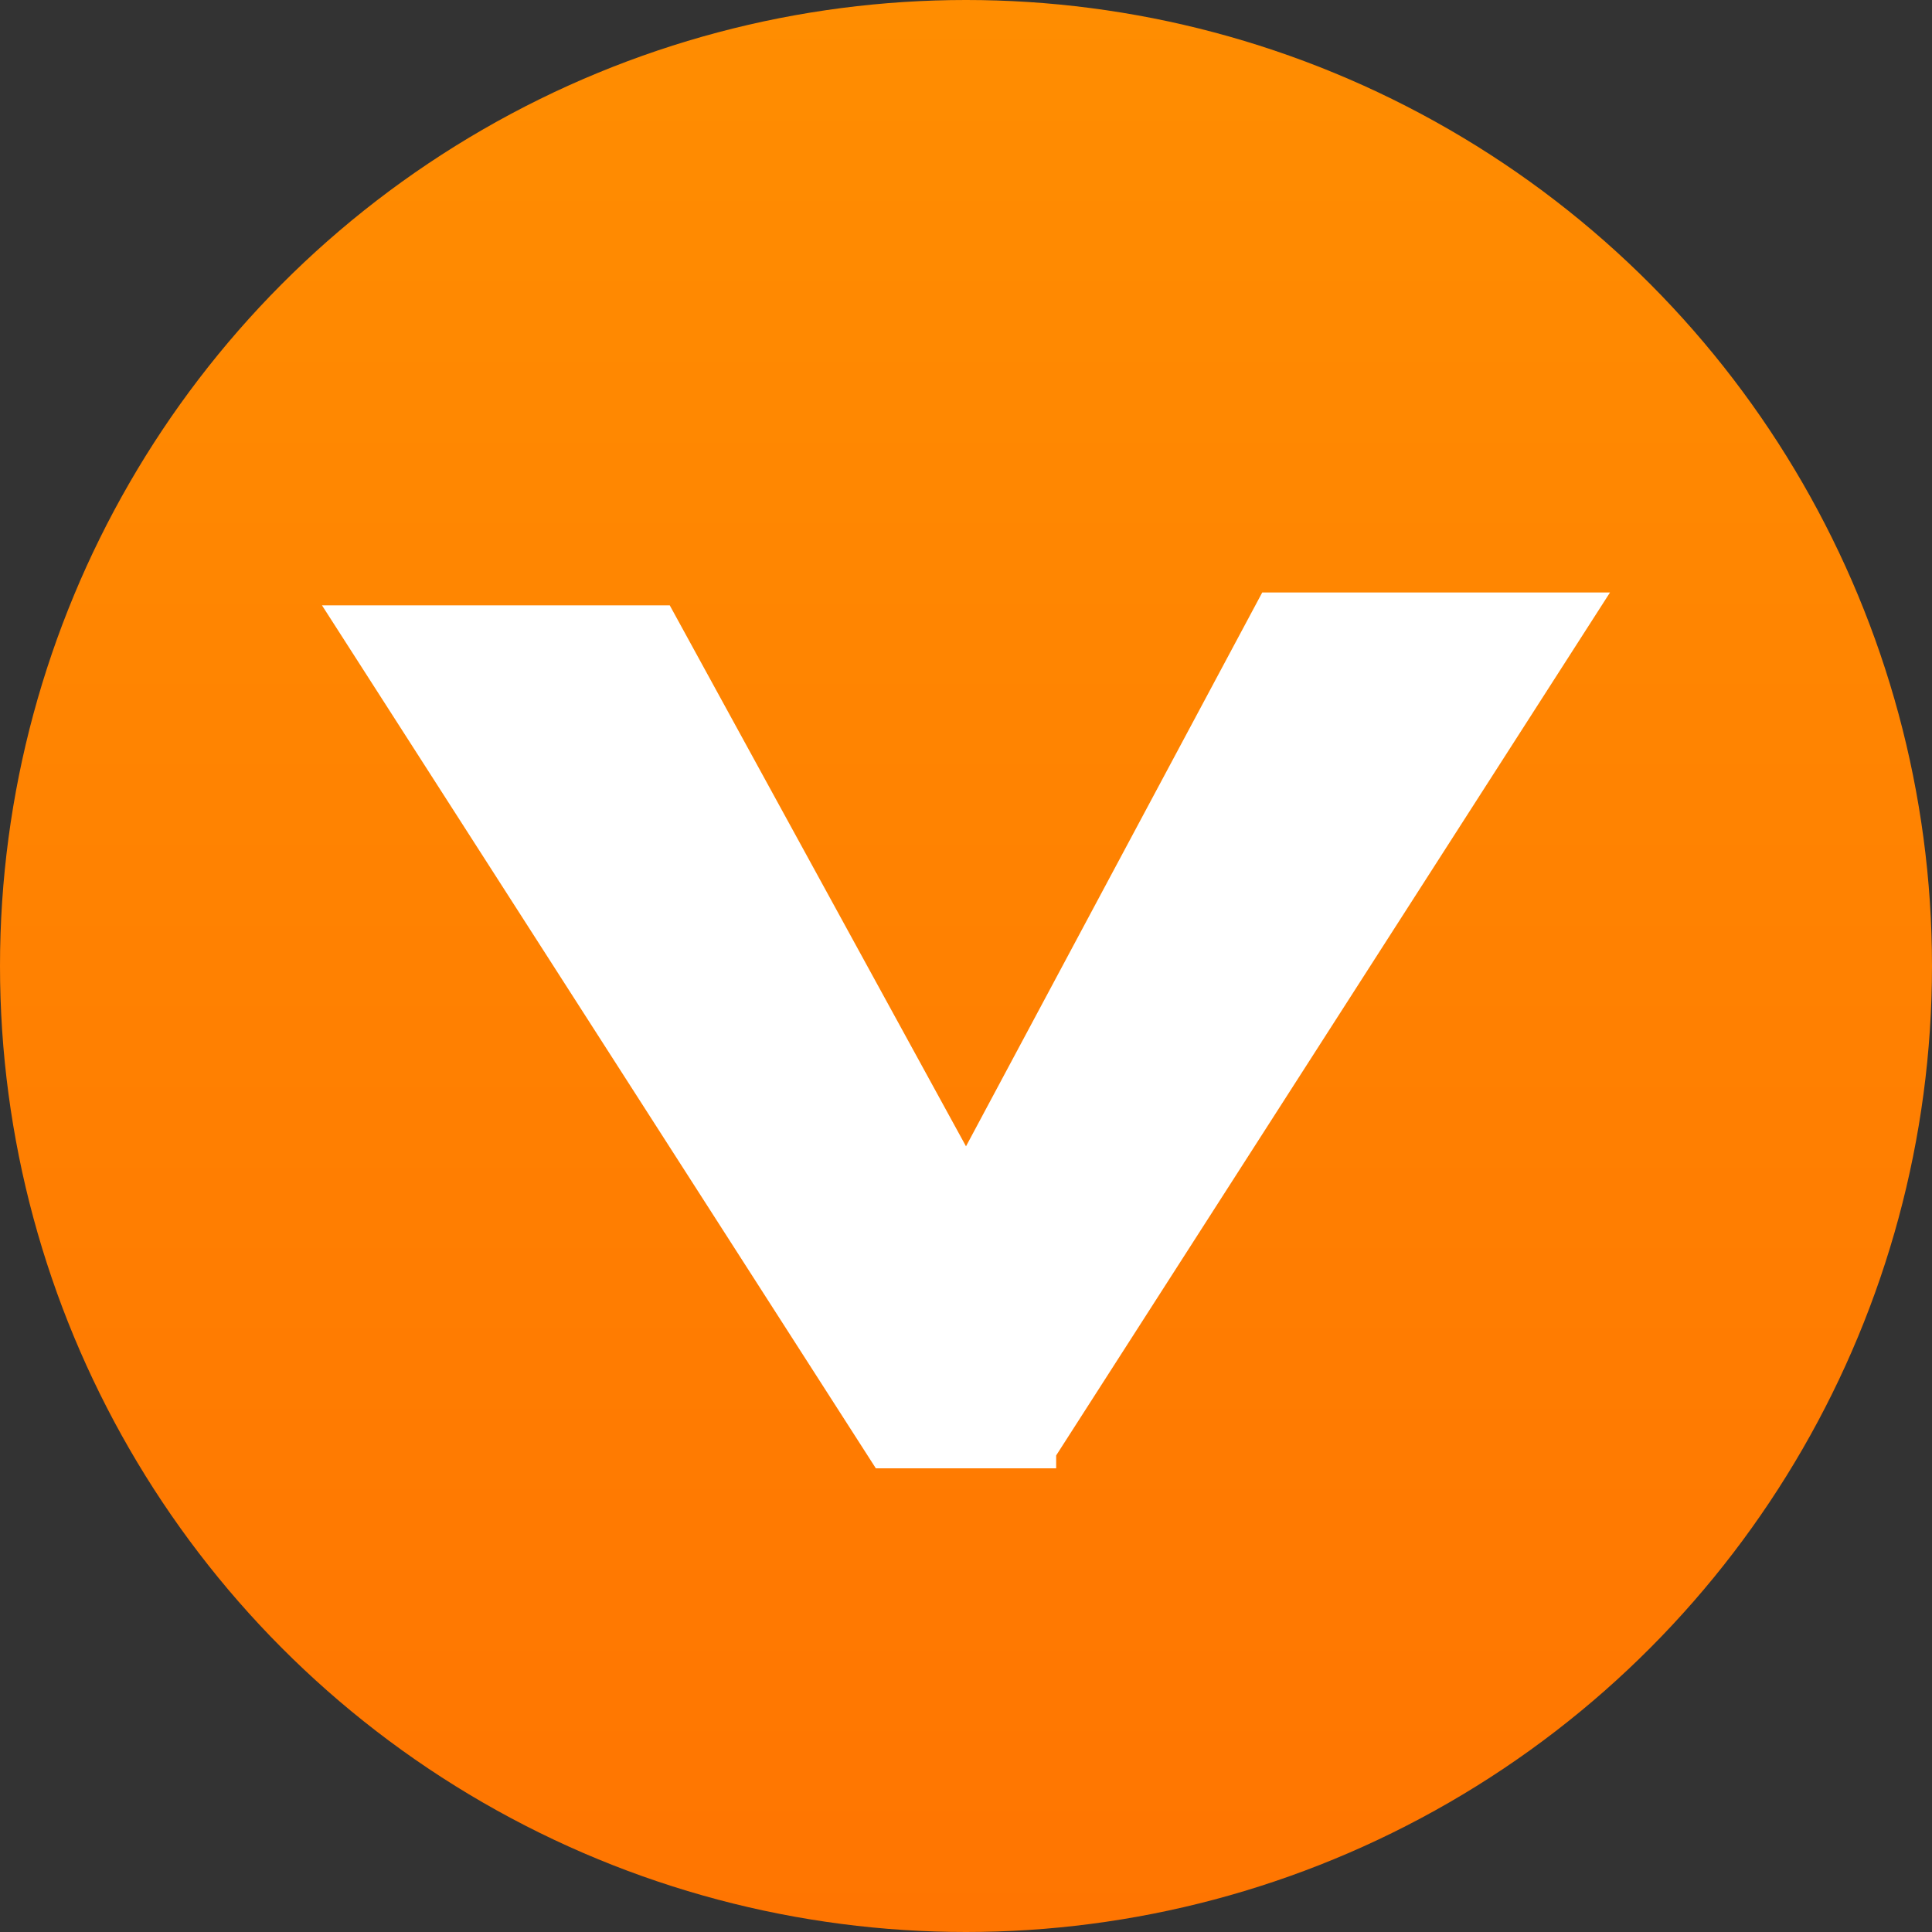
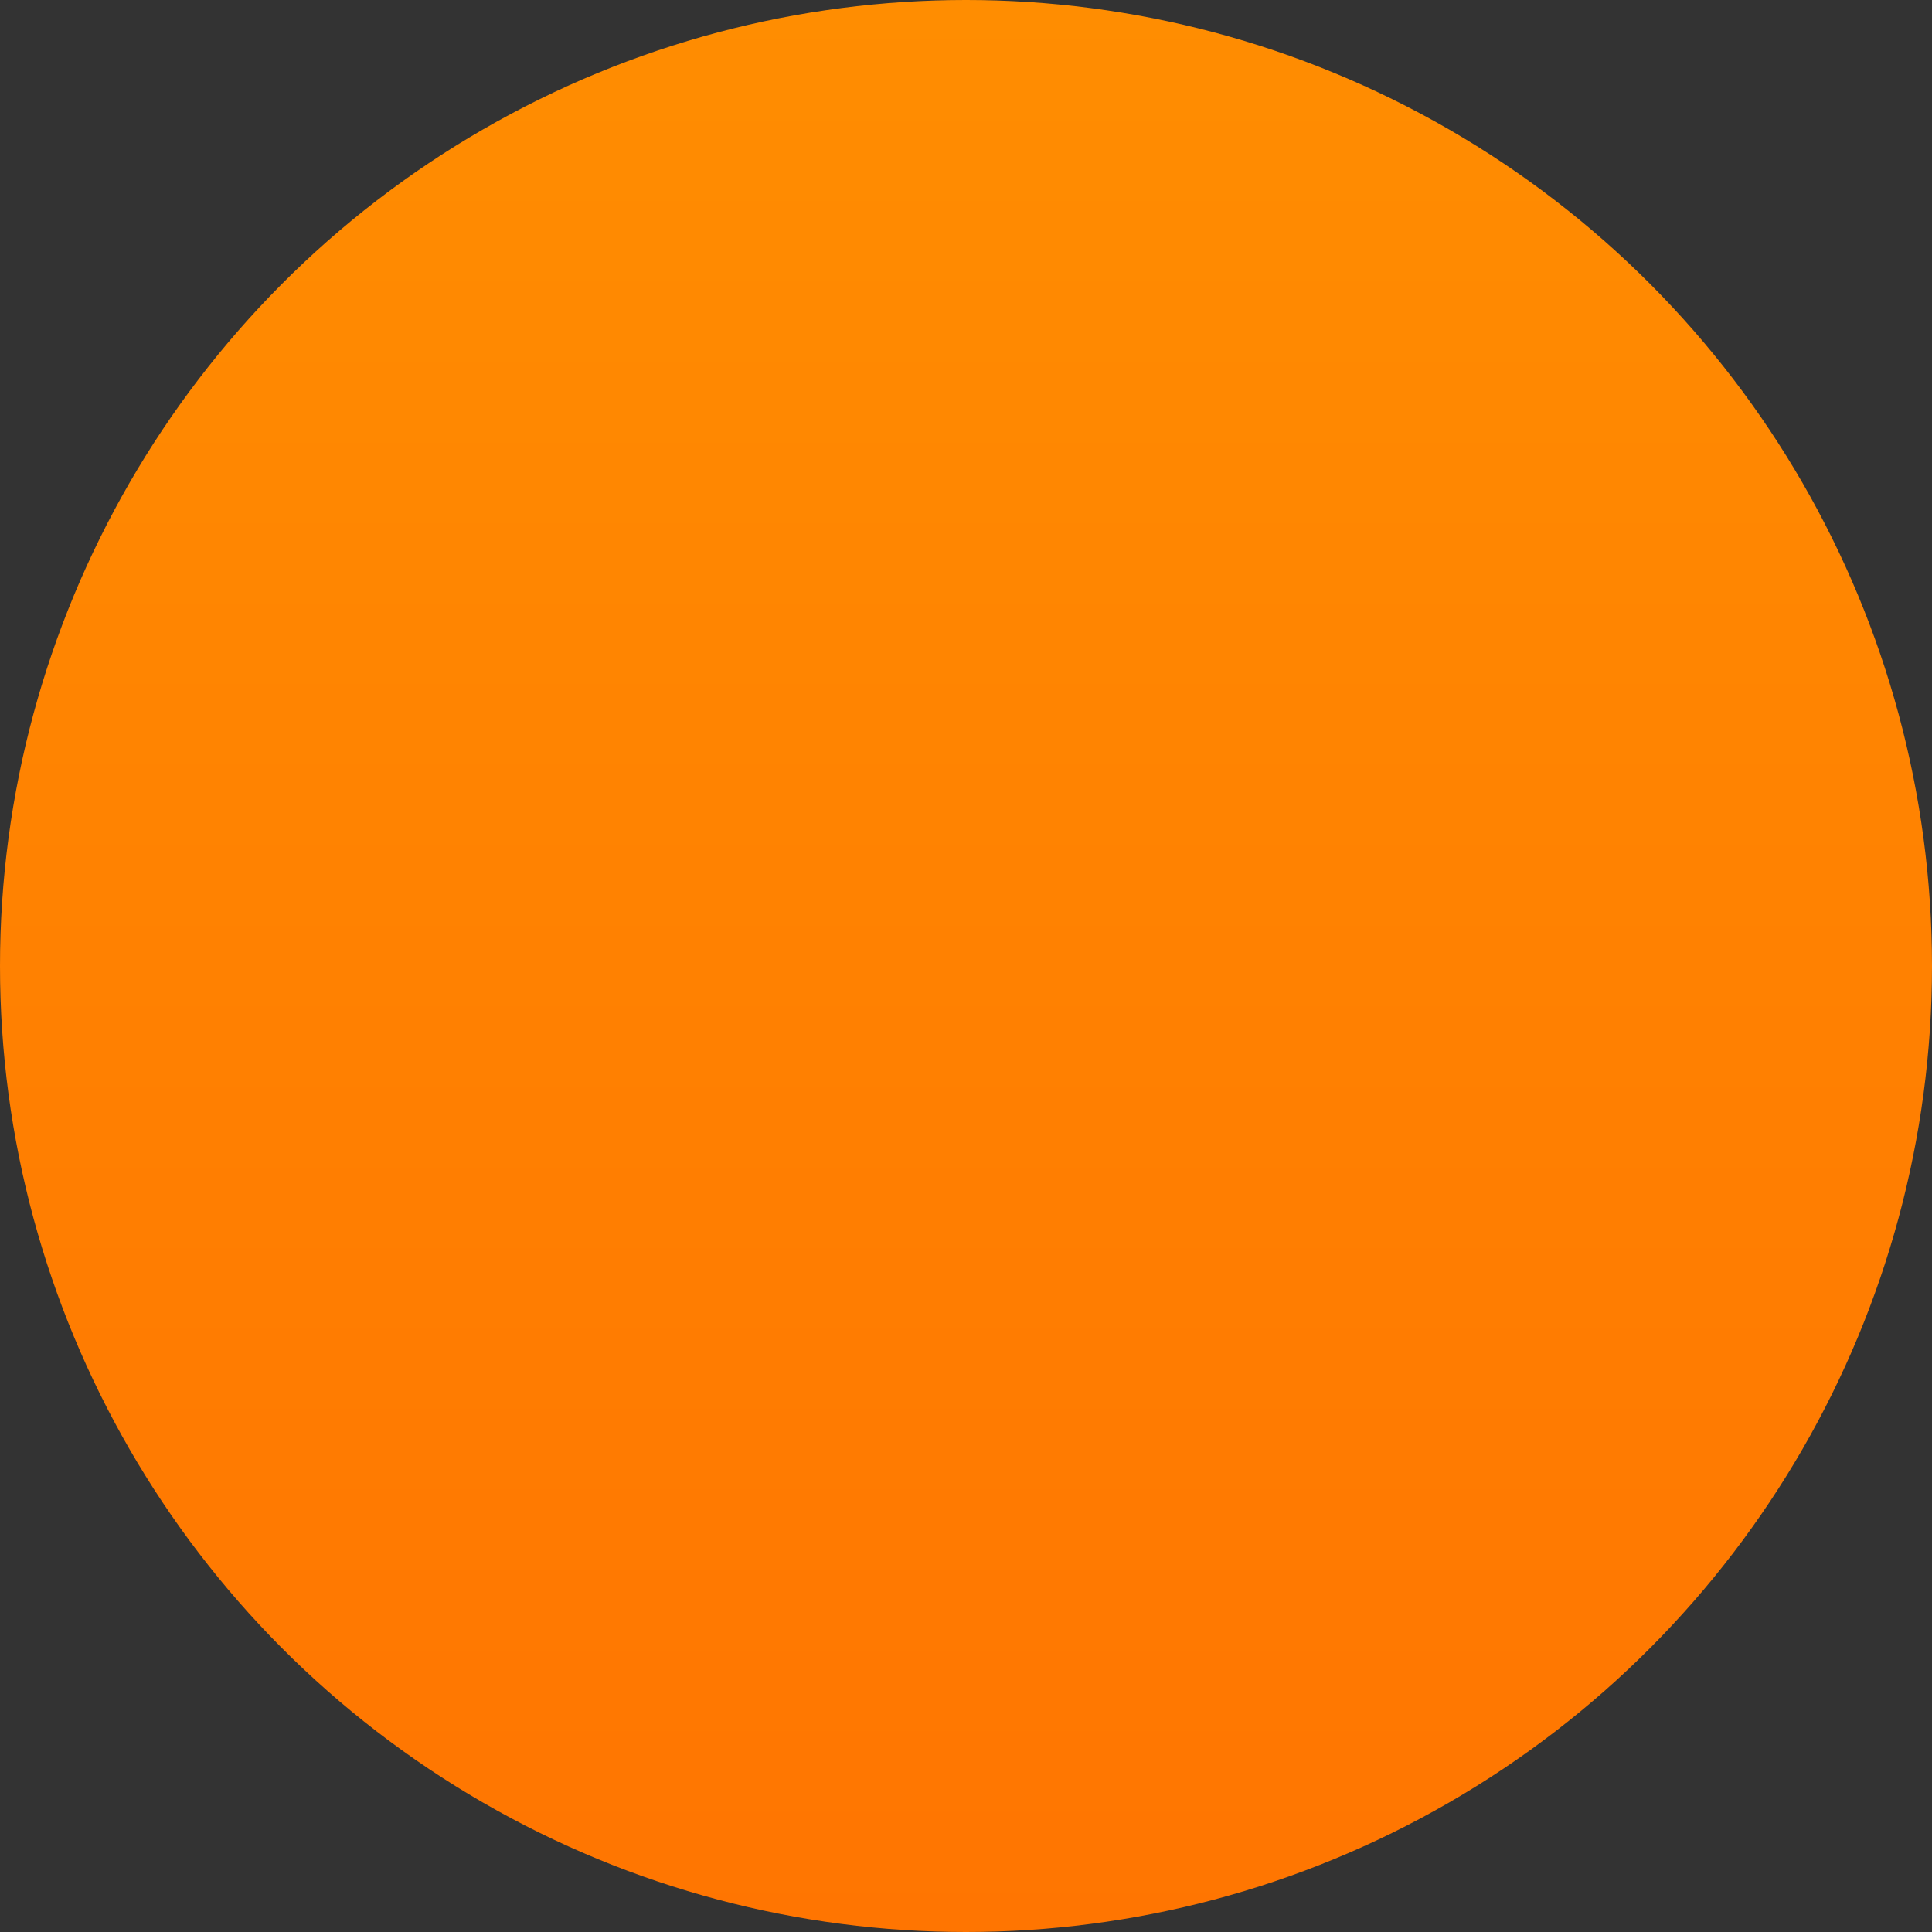
<svg xmlns="http://www.w3.org/2000/svg" version="1.1" id="图层_1" x="0px" y="0px" viewBox="0 0 15 15" style="enable-background:new 0 0 15 15;" xml:space="preserve">
  <rect x="0" y="0" width="15" height="15" fill="#333333" stroke="none" />
  <style type="text/css">
	.st0{fill:url(#SVGID_1_);}
	.st1{fill:#FFFFFF;}
</style>
  <g>
    <linearGradient id="SVGID_1_" gradientUnits="userSpaceOnUse" x1="7.5" y1="15" x2="7.5" y2="-9.094947e-13">
      <stop offset="0" style="stop-color:#FF7501" />
      <stop offset="1" style="stop-color:#FF8D01" />
    </linearGradient>
    <circle class="st0" cx="7.5" cy="7.5" r="7.5" />
  </g>
-   <path class="st1" d="M8.2,11.3l4.3-6.7H9.8L7.5,8.9L5.2,4.7H2.5l4.3,6.7H8.2z" />
</svg>